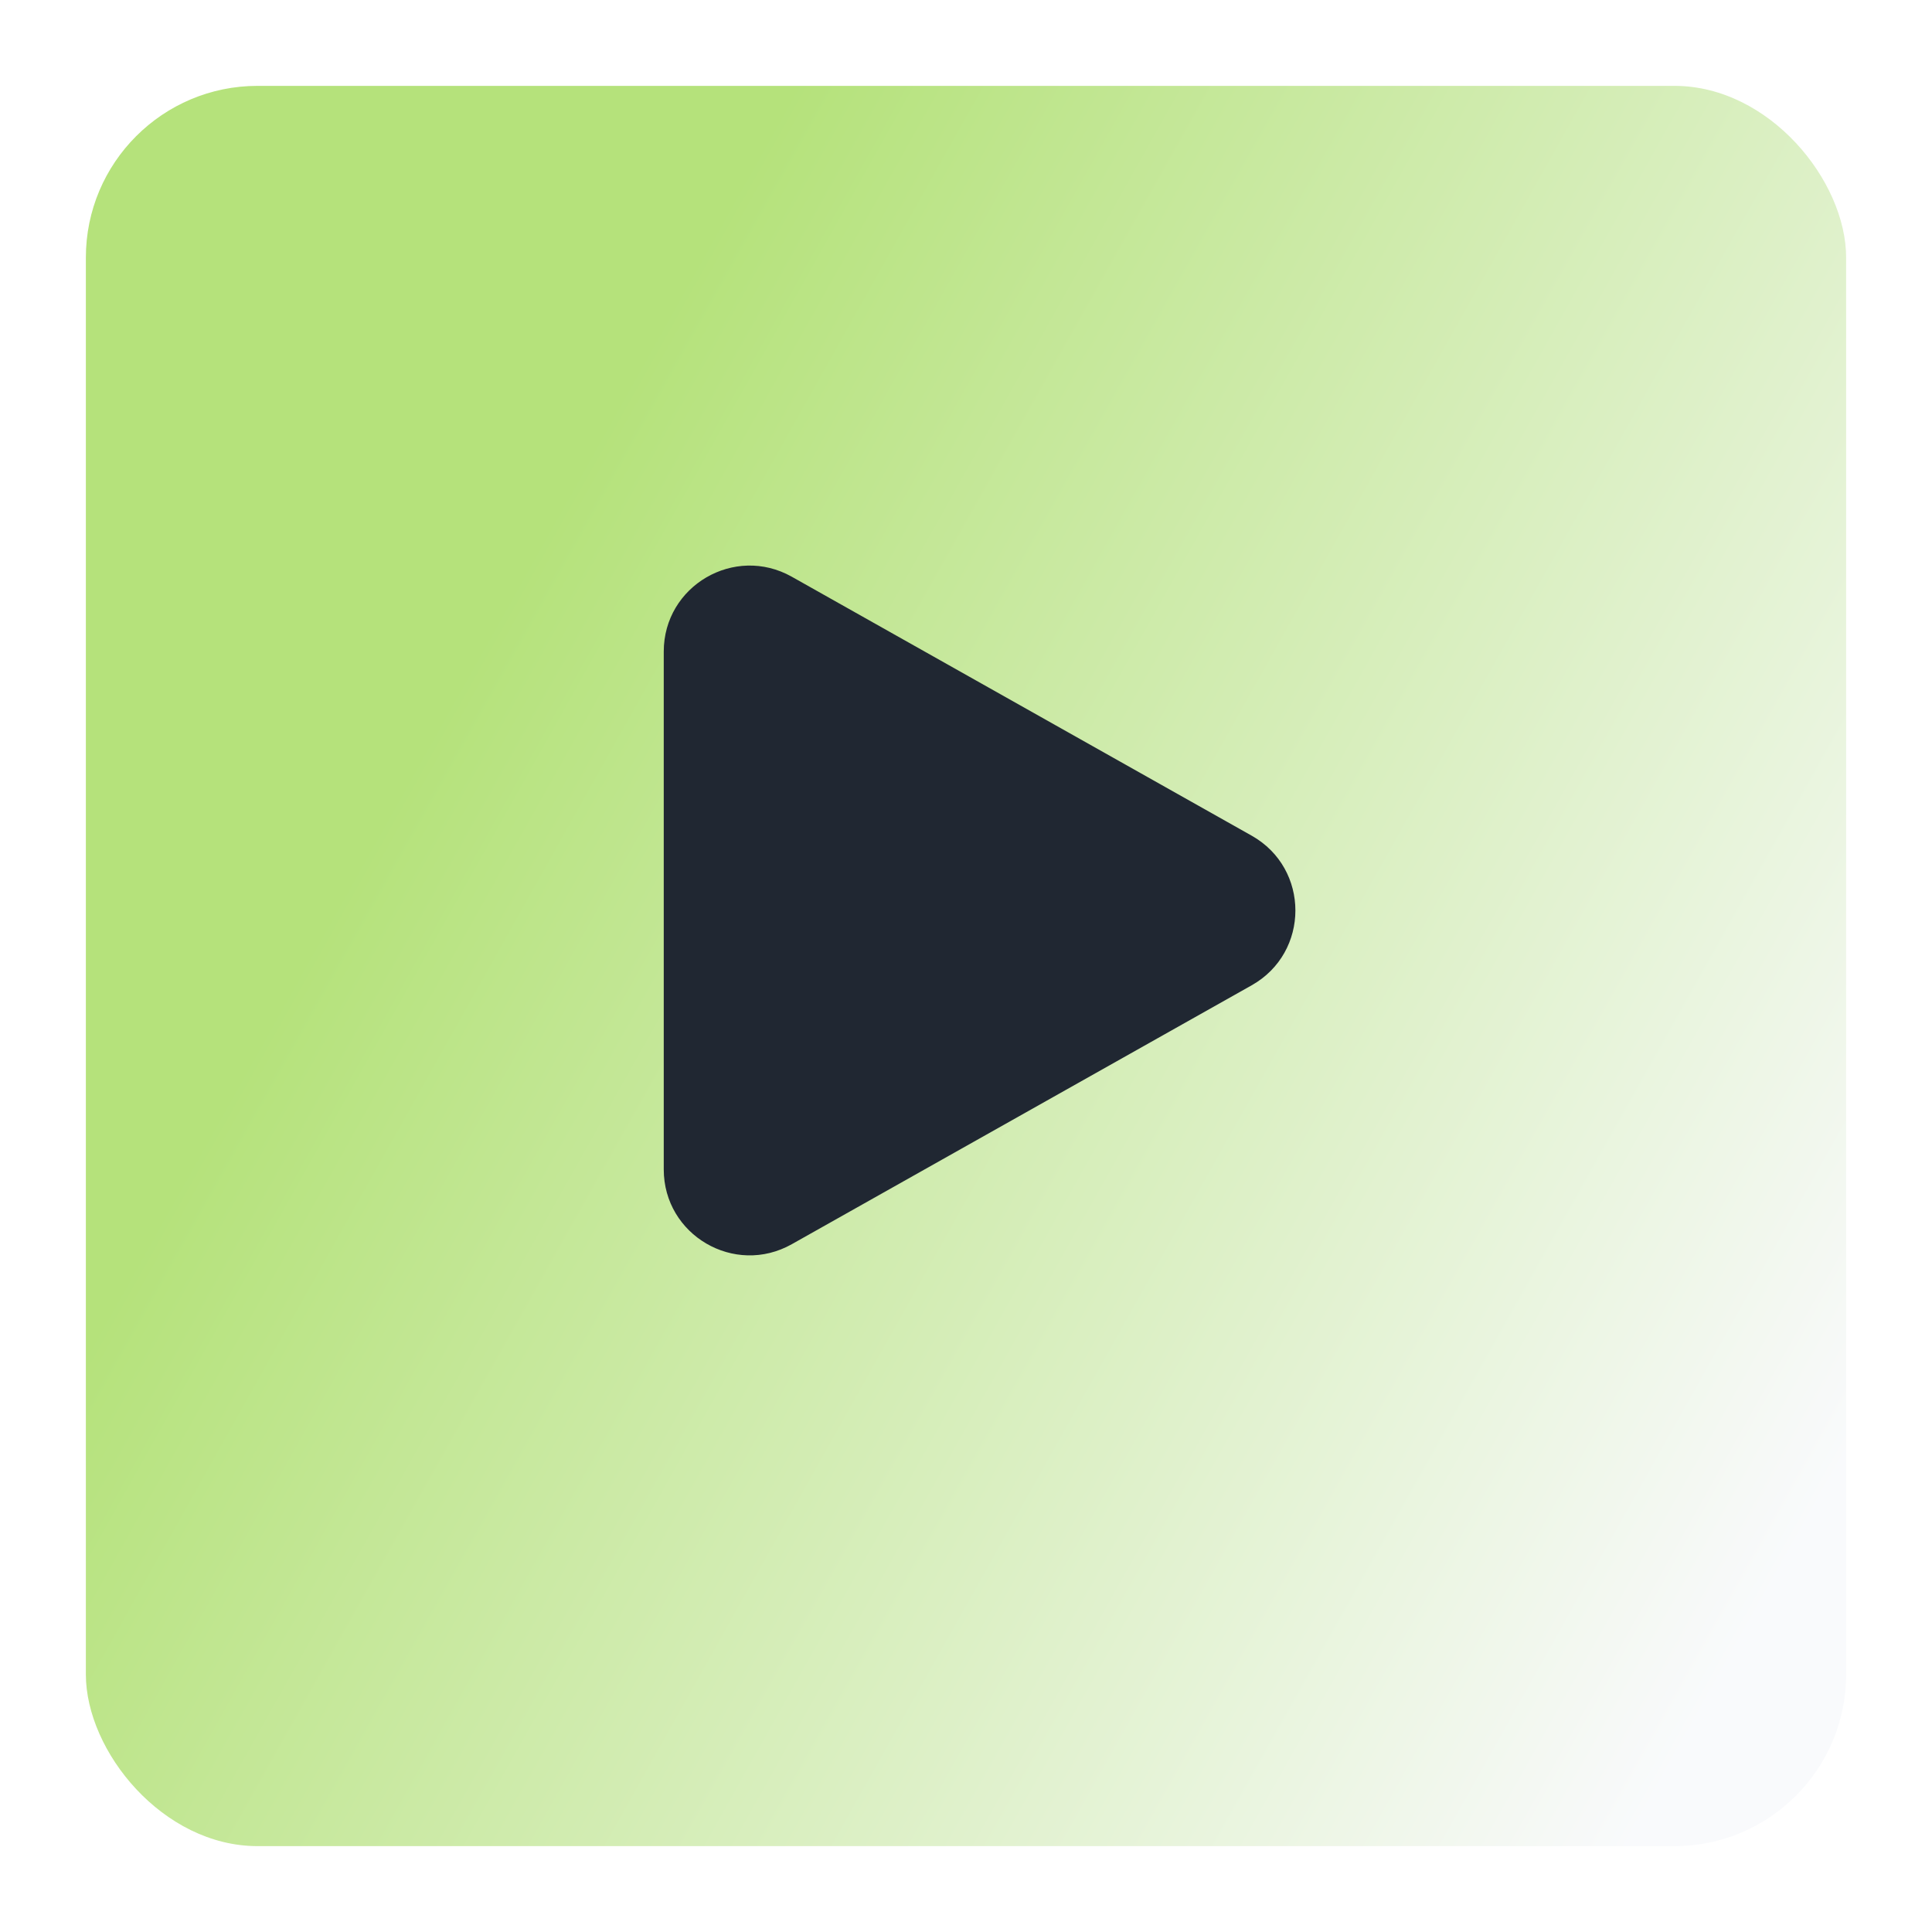
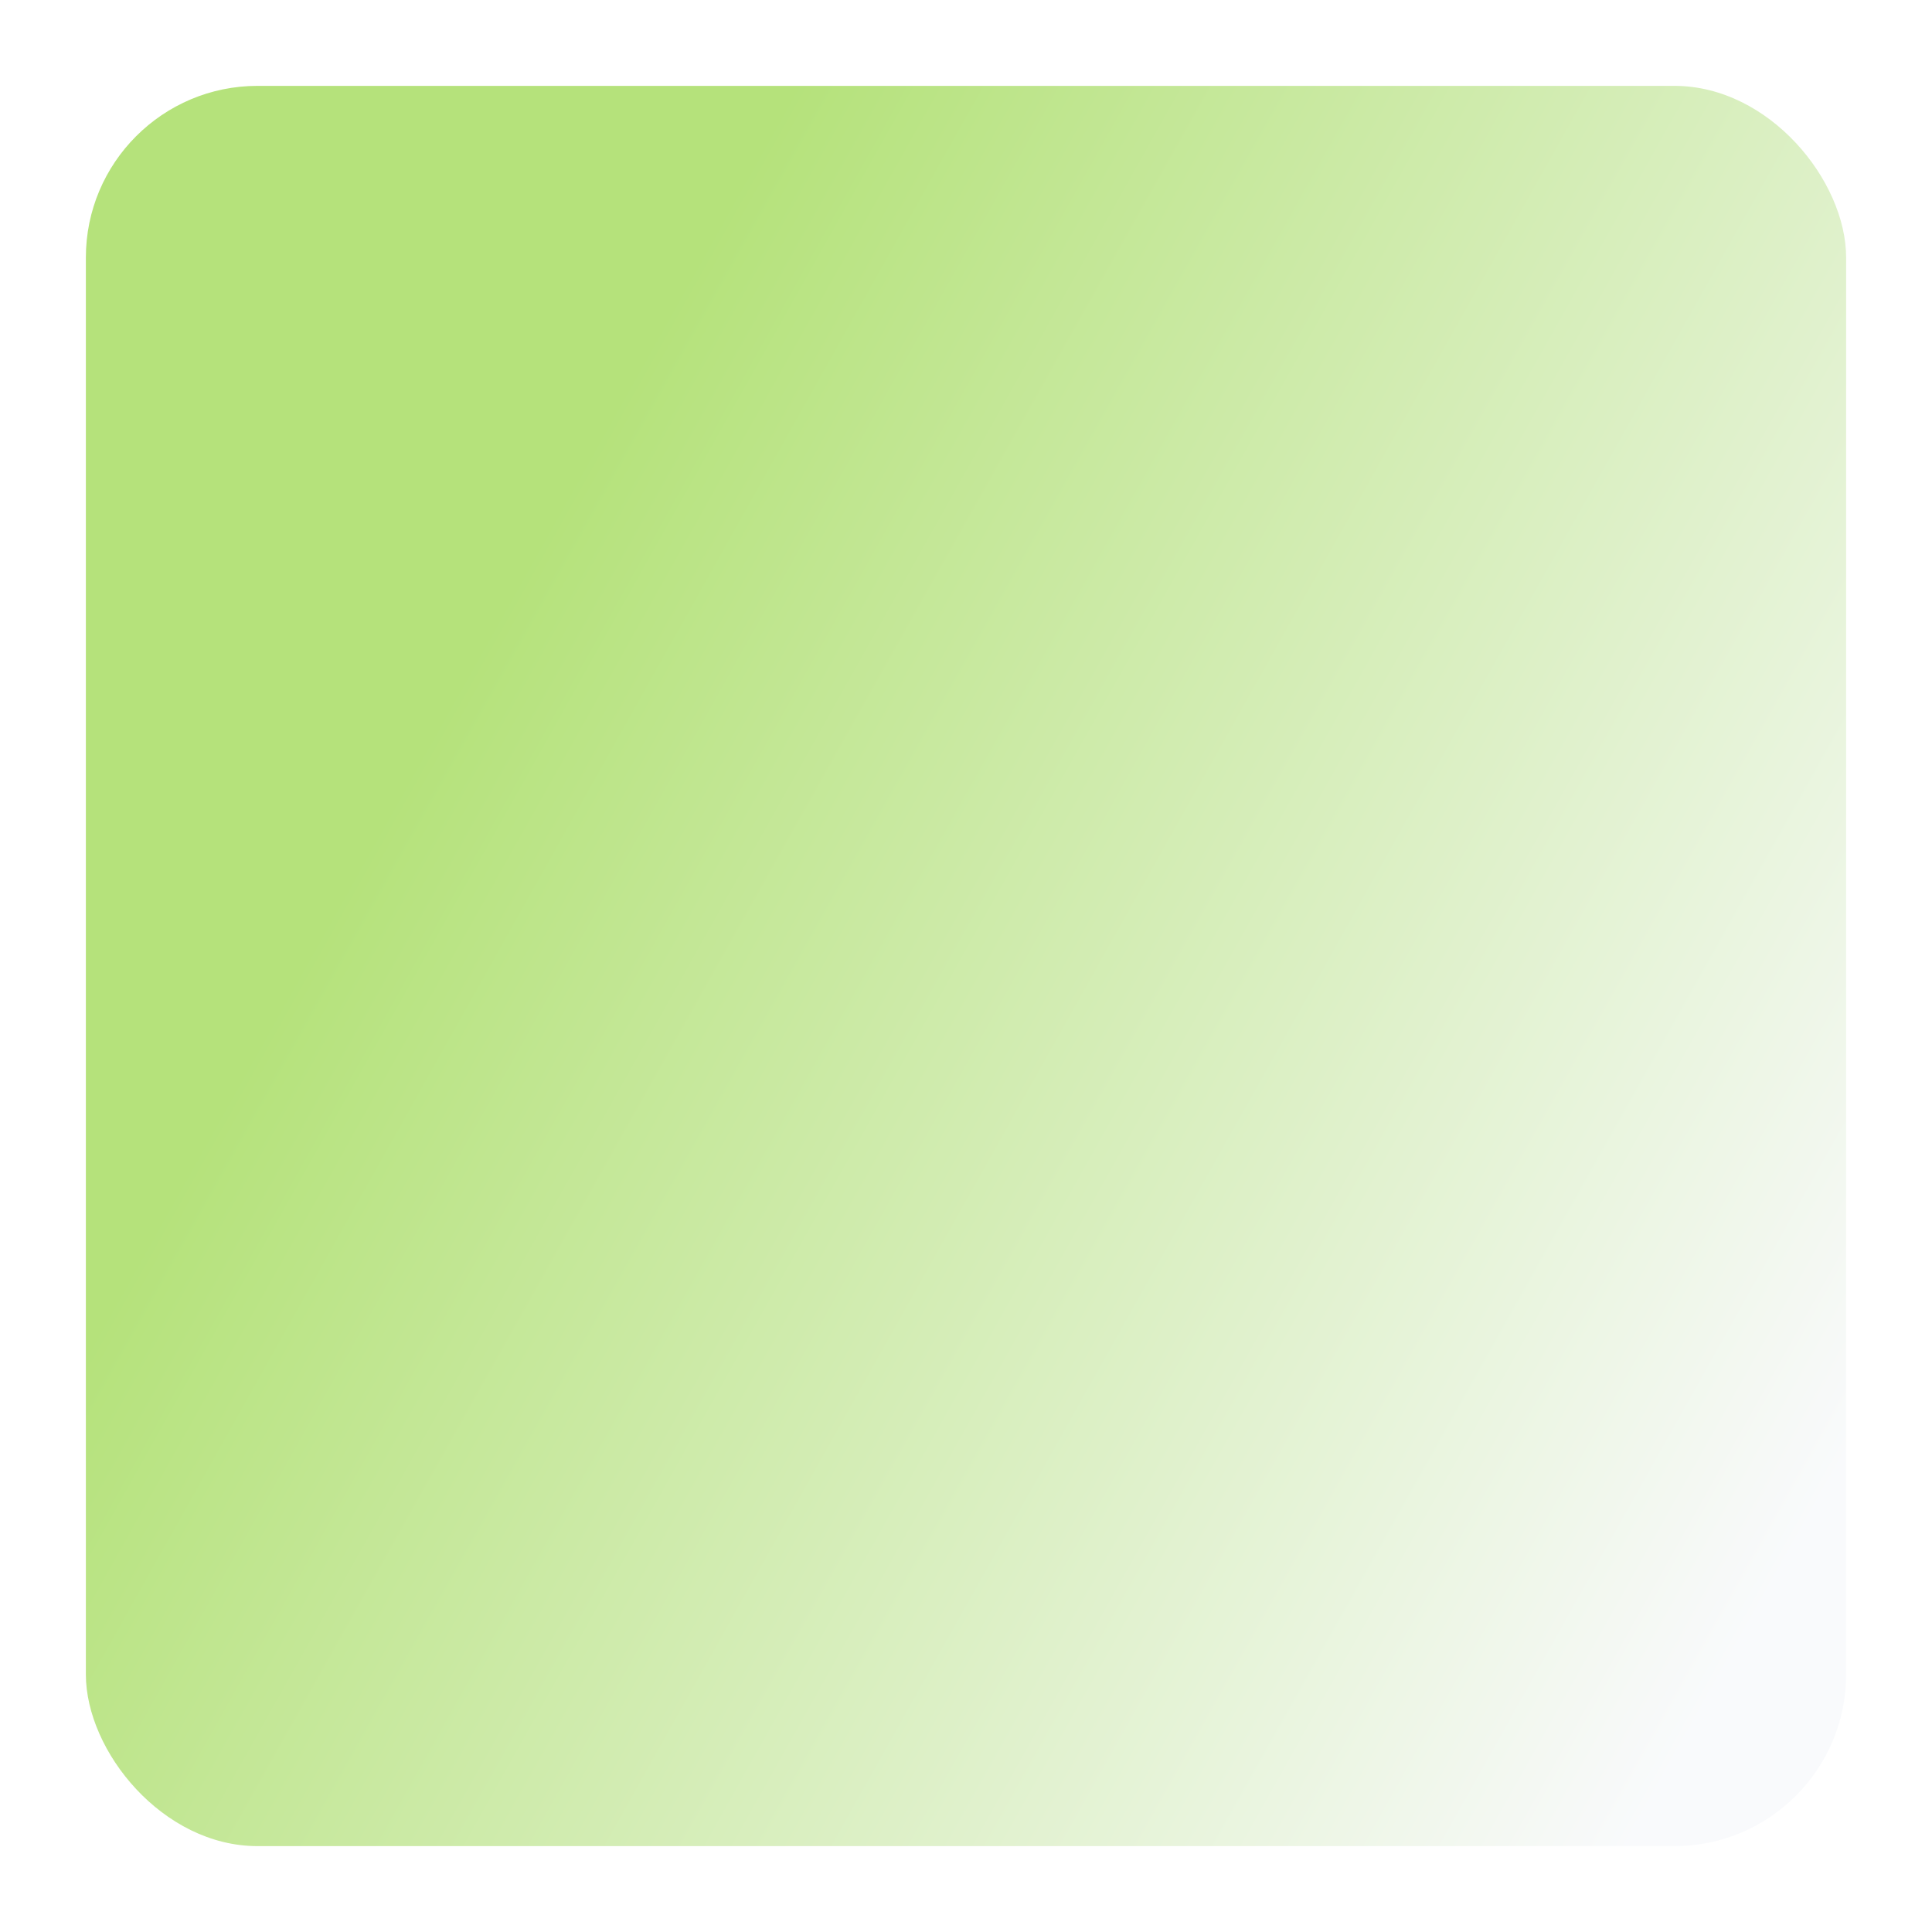
<svg xmlns="http://www.w3.org/2000/svg" width="45" height="45" viewBox="0 0 45 45" fill="none">
  <g filter="url(#filter0_d_177_2491)">
    <rect x="2" y="1" width="41" height="41" rx="4" fill="url(#paint0_linear_177_2491)" />
  </g>
  <g clip-path="url(#clip0_177_2491)">
    <path d="M29.153 22.95C30.512 22.185 30.512 20.229 29.153 19.464L18.442 13.433C17.108 12.683 15.46 13.646 15.46 15.176L15.46 27.238C15.46 28.768 17.108 29.731 18.442 28.98L29.153 22.95Z" fill="#202732" />
  </g>
  <defs>
    <filter id="filter0_d_177_2491" x="0" y="0" width="45" height="45" filterUnits="userSpaceOnUse" color-interpolation-filters="sRGB">
      <feFlood flood-opacity="0" result="BackgroundImageFix" />
      <feColorMatrix in="SourceAlpha" type="matrix" values="0 0 0 0 0 0 0 0 0 0 0 0 0 0 0 0 0 0 127 0" result="hardAlpha" />
      <feOffset dy="1" />
      <feGaussianBlur stdDeviation="1" />
      <feComposite in2="hardAlpha" operator="out" />
      <feColorMatrix type="matrix" values="0 0 0 0 0 0 0 0 0 0 0 0 0 0 0 0 0 0 0.05 0" />
      <feBlend mode="normal" in2="BackgroundImageFix" result="effect1_dropShadow_177_2491" />
      <feBlend mode="normal" in="SourceGraphic" in2="effect1_dropShadow_177_2491" result="shape" />
    </filter>
    <linearGradient id="paint0_linear_177_2491" x1="2" y1="10.005" x2="43" y2="32.995" gradientUnits="userSpaceOnUse">
      <stop offset="0.212" stop-color="#B5E27B" />
      <stop offset="1" stop-color="#F9FAFC" />
    </linearGradient>
    <clipPath id="clip0_177_2491">
-       <rect width="18.887" height="18.418" fill="white" transform="translate(13.362 11.656)" />
-     </clipPath>
+       </clipPath>
  </defs>
</svg>